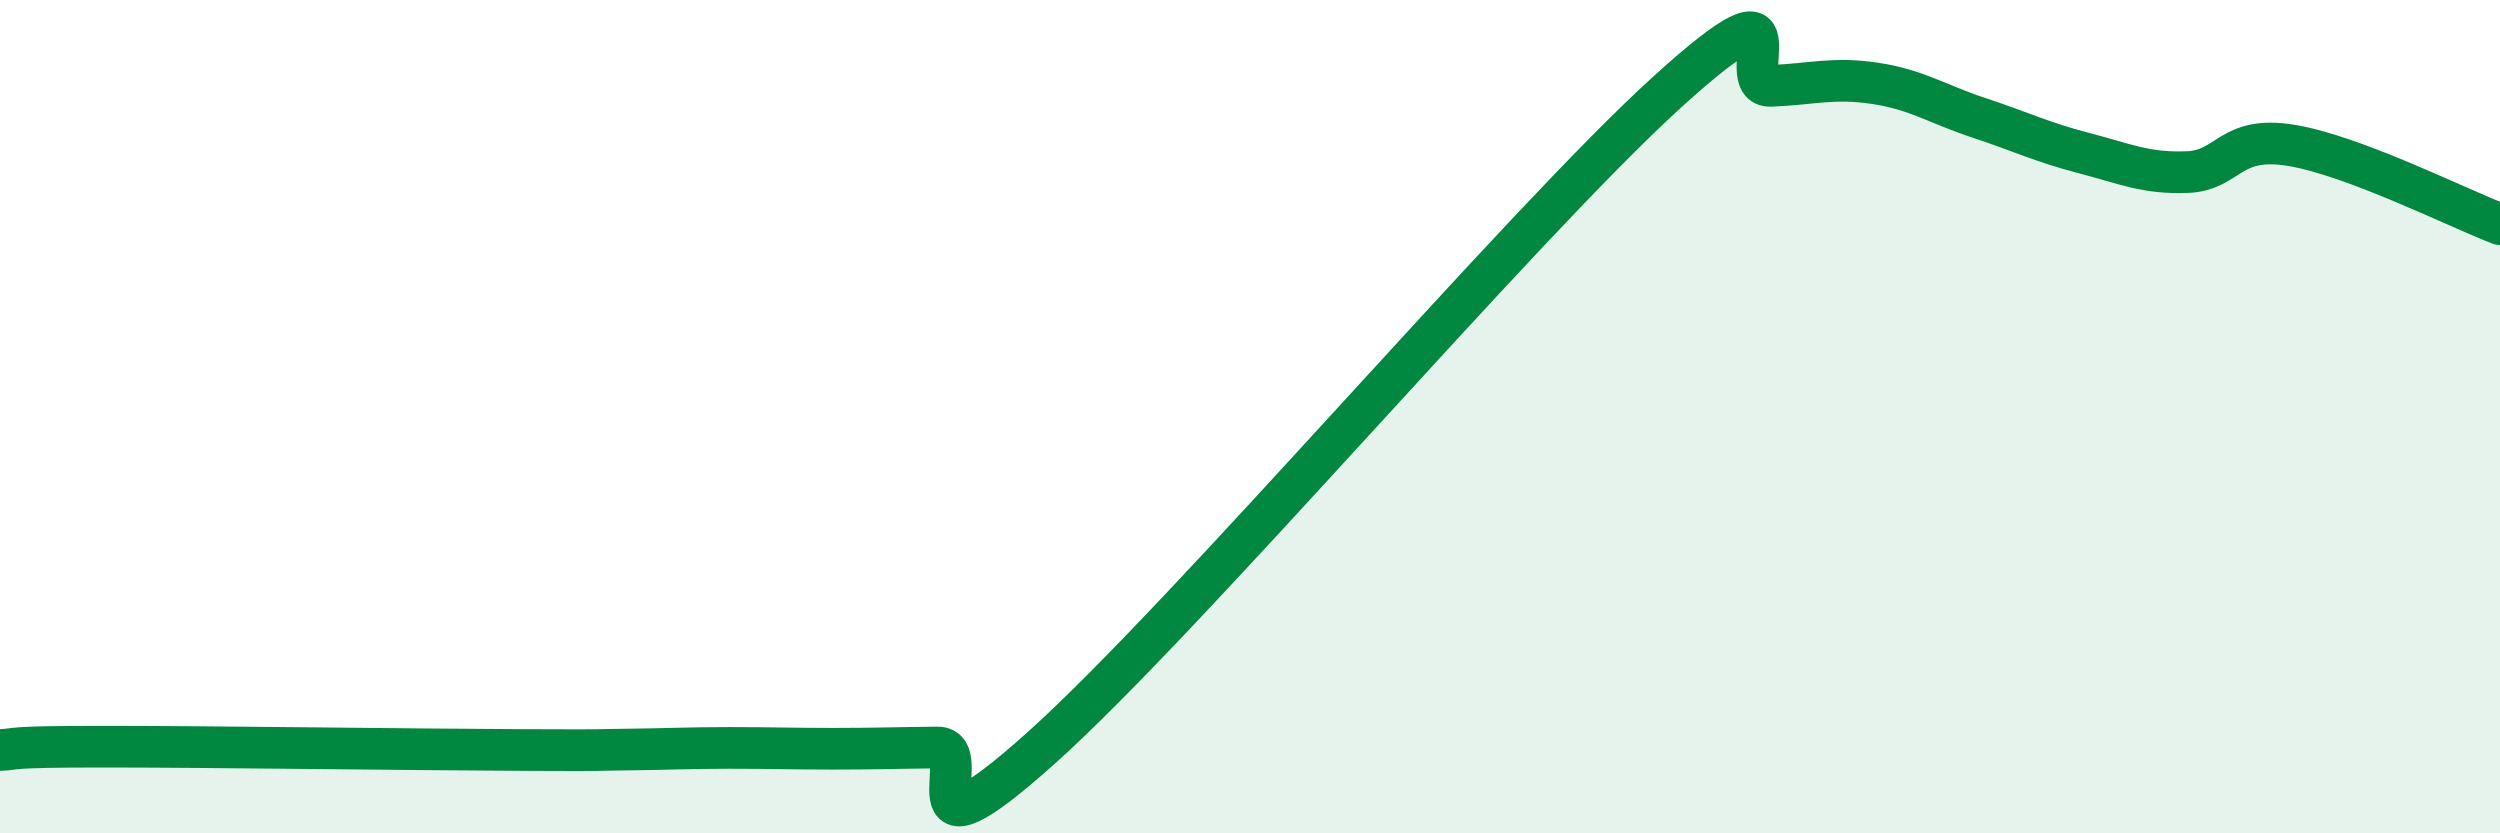
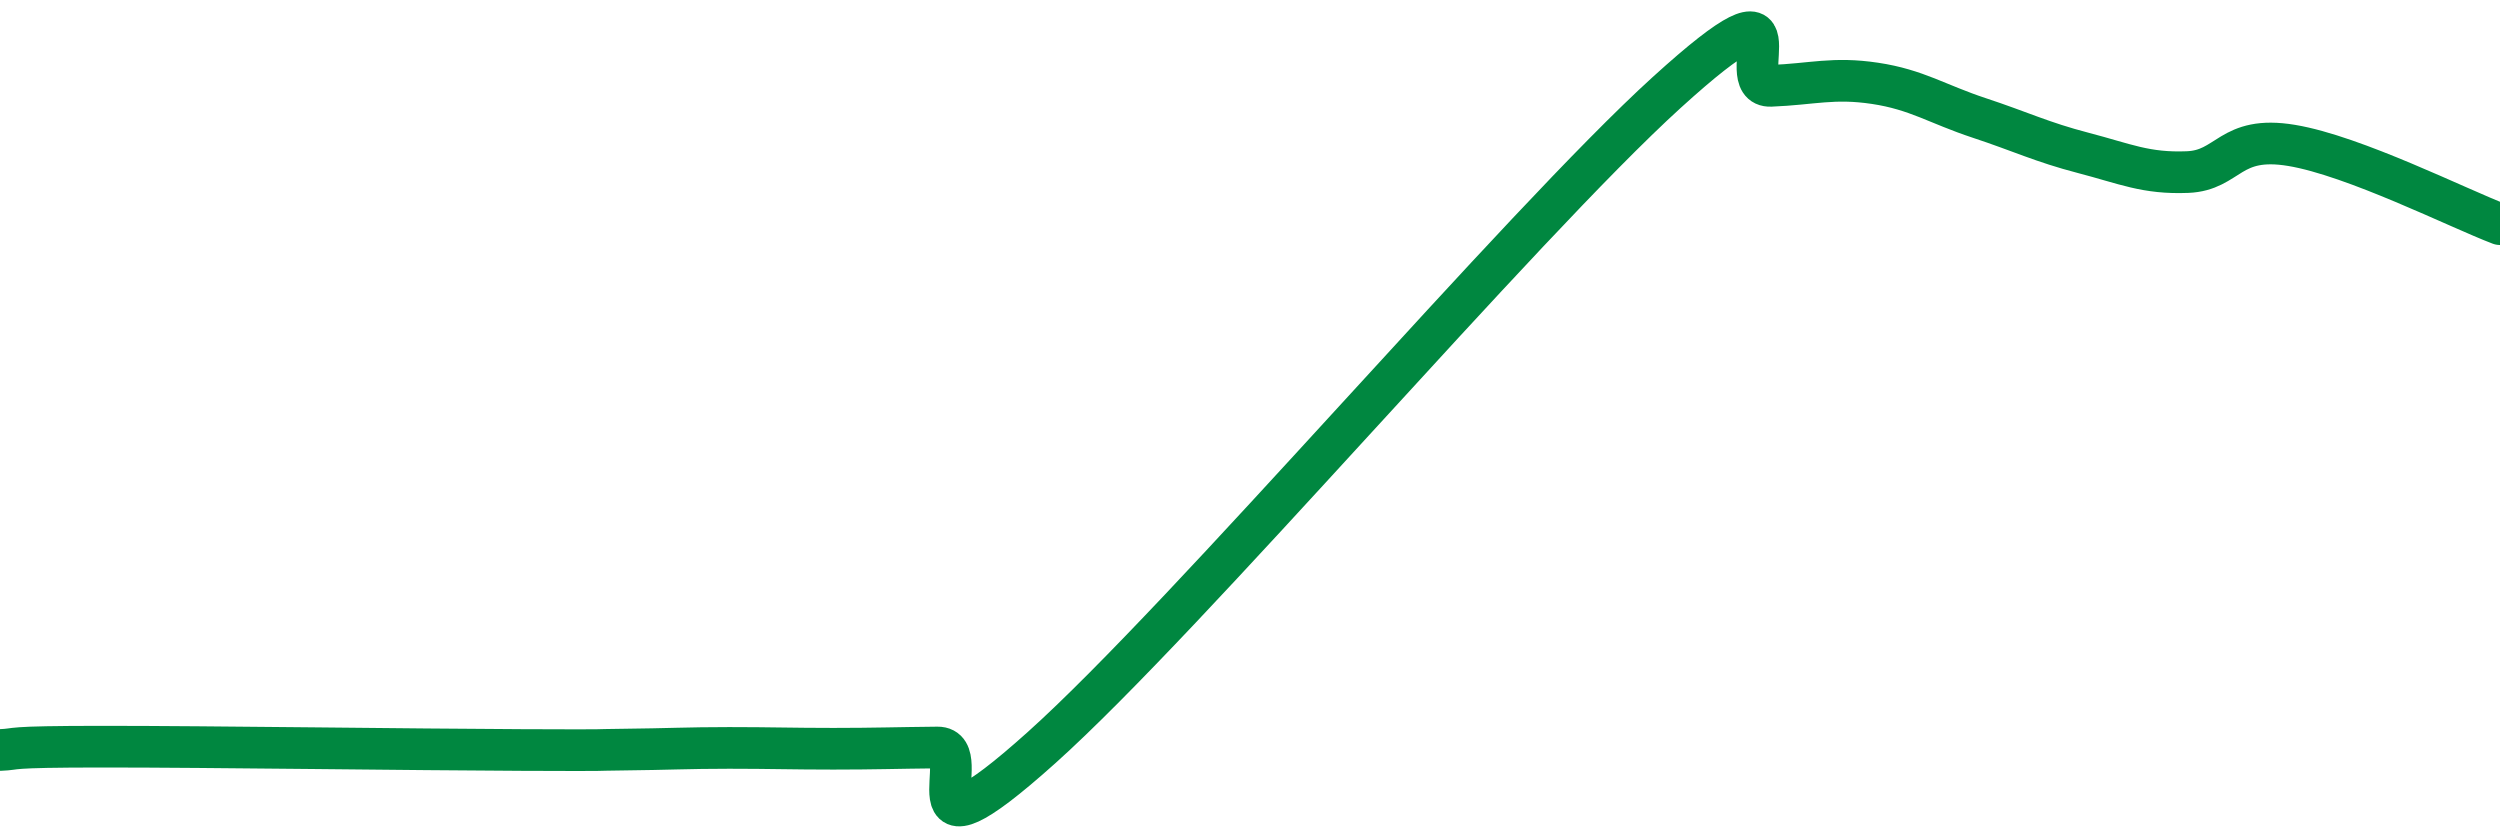
<svg xmlns="http://www.w3.org/2000/svg" width="60" height="20" viewBox="0 0 60 20">
-   <path d="M 0,18 C 0.5,17.98 0,17.92 2.5,17.92 C 5,17.92 10,17.99 12.5,18 C 15,18.01 14,18 15,17.99 C 16,17.98 16.5,17.95 17.5,17.95 C 18.5,17.95 19,17.97 20,17.97 C 21,17.97 21.5,17.95 22.5,17.94 C 23.5,17.93 21.5,21.08 25,17.94 C 28.5,14.8 36.5,5.4 40,2.22 C 43.5,-0.96 41.5,2.1 42.5,2.06 C 43.5,2.02 44,1.85 45,2 C 46,2.15 46.5,2.5 47.5,2.83 C 48.5,3.16 49,3.41 50,3.67 C 51,3.93 51.5,4.17 52.5,4.13 C 53.5,4.09 53.5,3.24 55,3.49 C 56.5,3.74 59,5 60,5.38L60 20L0 20Z" fill="#008740" opacity="0.1" stroke-linecap="round" stroke-linejoin="round" />
  <path d="M 0,18 C 0.5,17.98 0,17.92 2.5,17.92 C 5,17.92 10,17.99 12.5,18 C 15,18.01 14,18 15,17.99 C 16,17.98 16.5,17.95 17.5,17.95 C 18.5,17.95 19,17.97 20,17.97 C 21,17.97 21.5,17.95 22.5,17.94 C 23.5,17.93 21.5,21.08 25,17.94 C 28.5,14.8 36.5,5.4 40,2.22 C 43.5,-0.96 41.5,2.1 42.5,2.06 C 43.5,2.02 44,1.85 45,2 C 46,2.15 46.5,2.5 47.5,2.83 C 48.5,3.16 49,3.41 50,3.67 C 51,3.93 51.5,4.17 52.5,4.13 C 53.5,4.09 53.5,3.24 55,3.49 C 56.5,3.74 59,5 60,5.38" stroke="#008740" stroke-width="1" fill="none" stroke-linecap="round" stroke-linejoin="round" />
</svg>